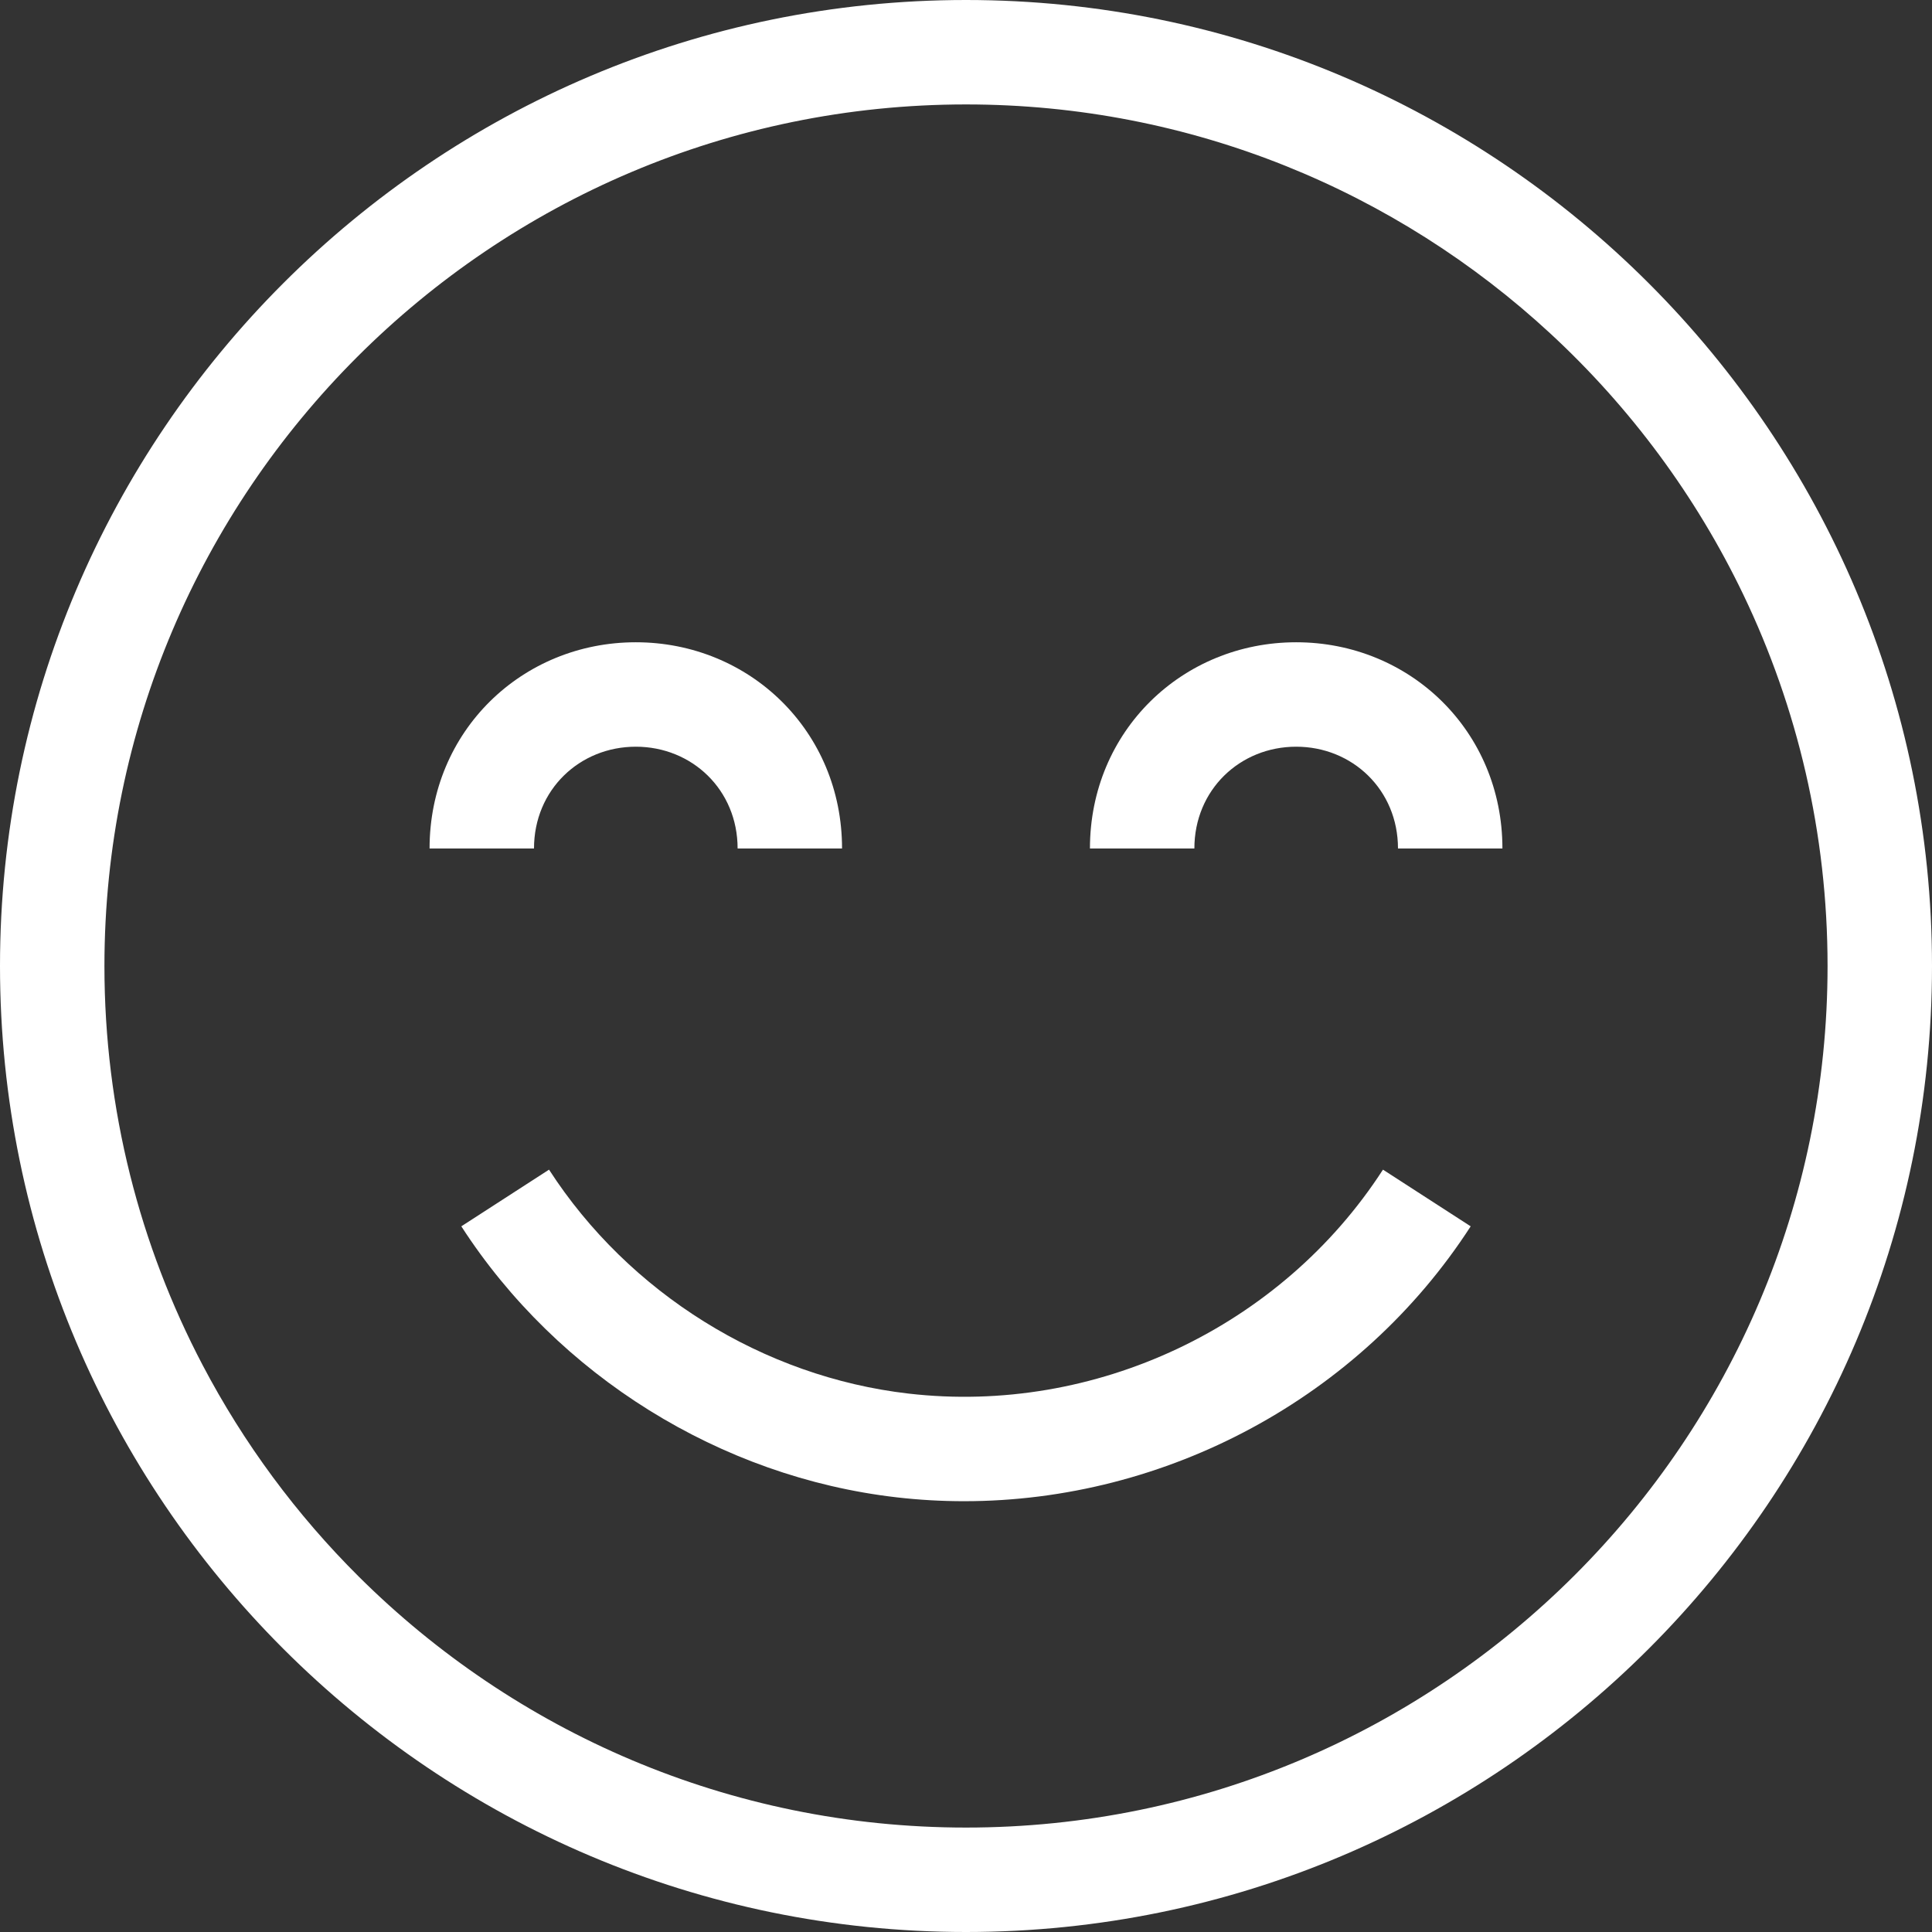
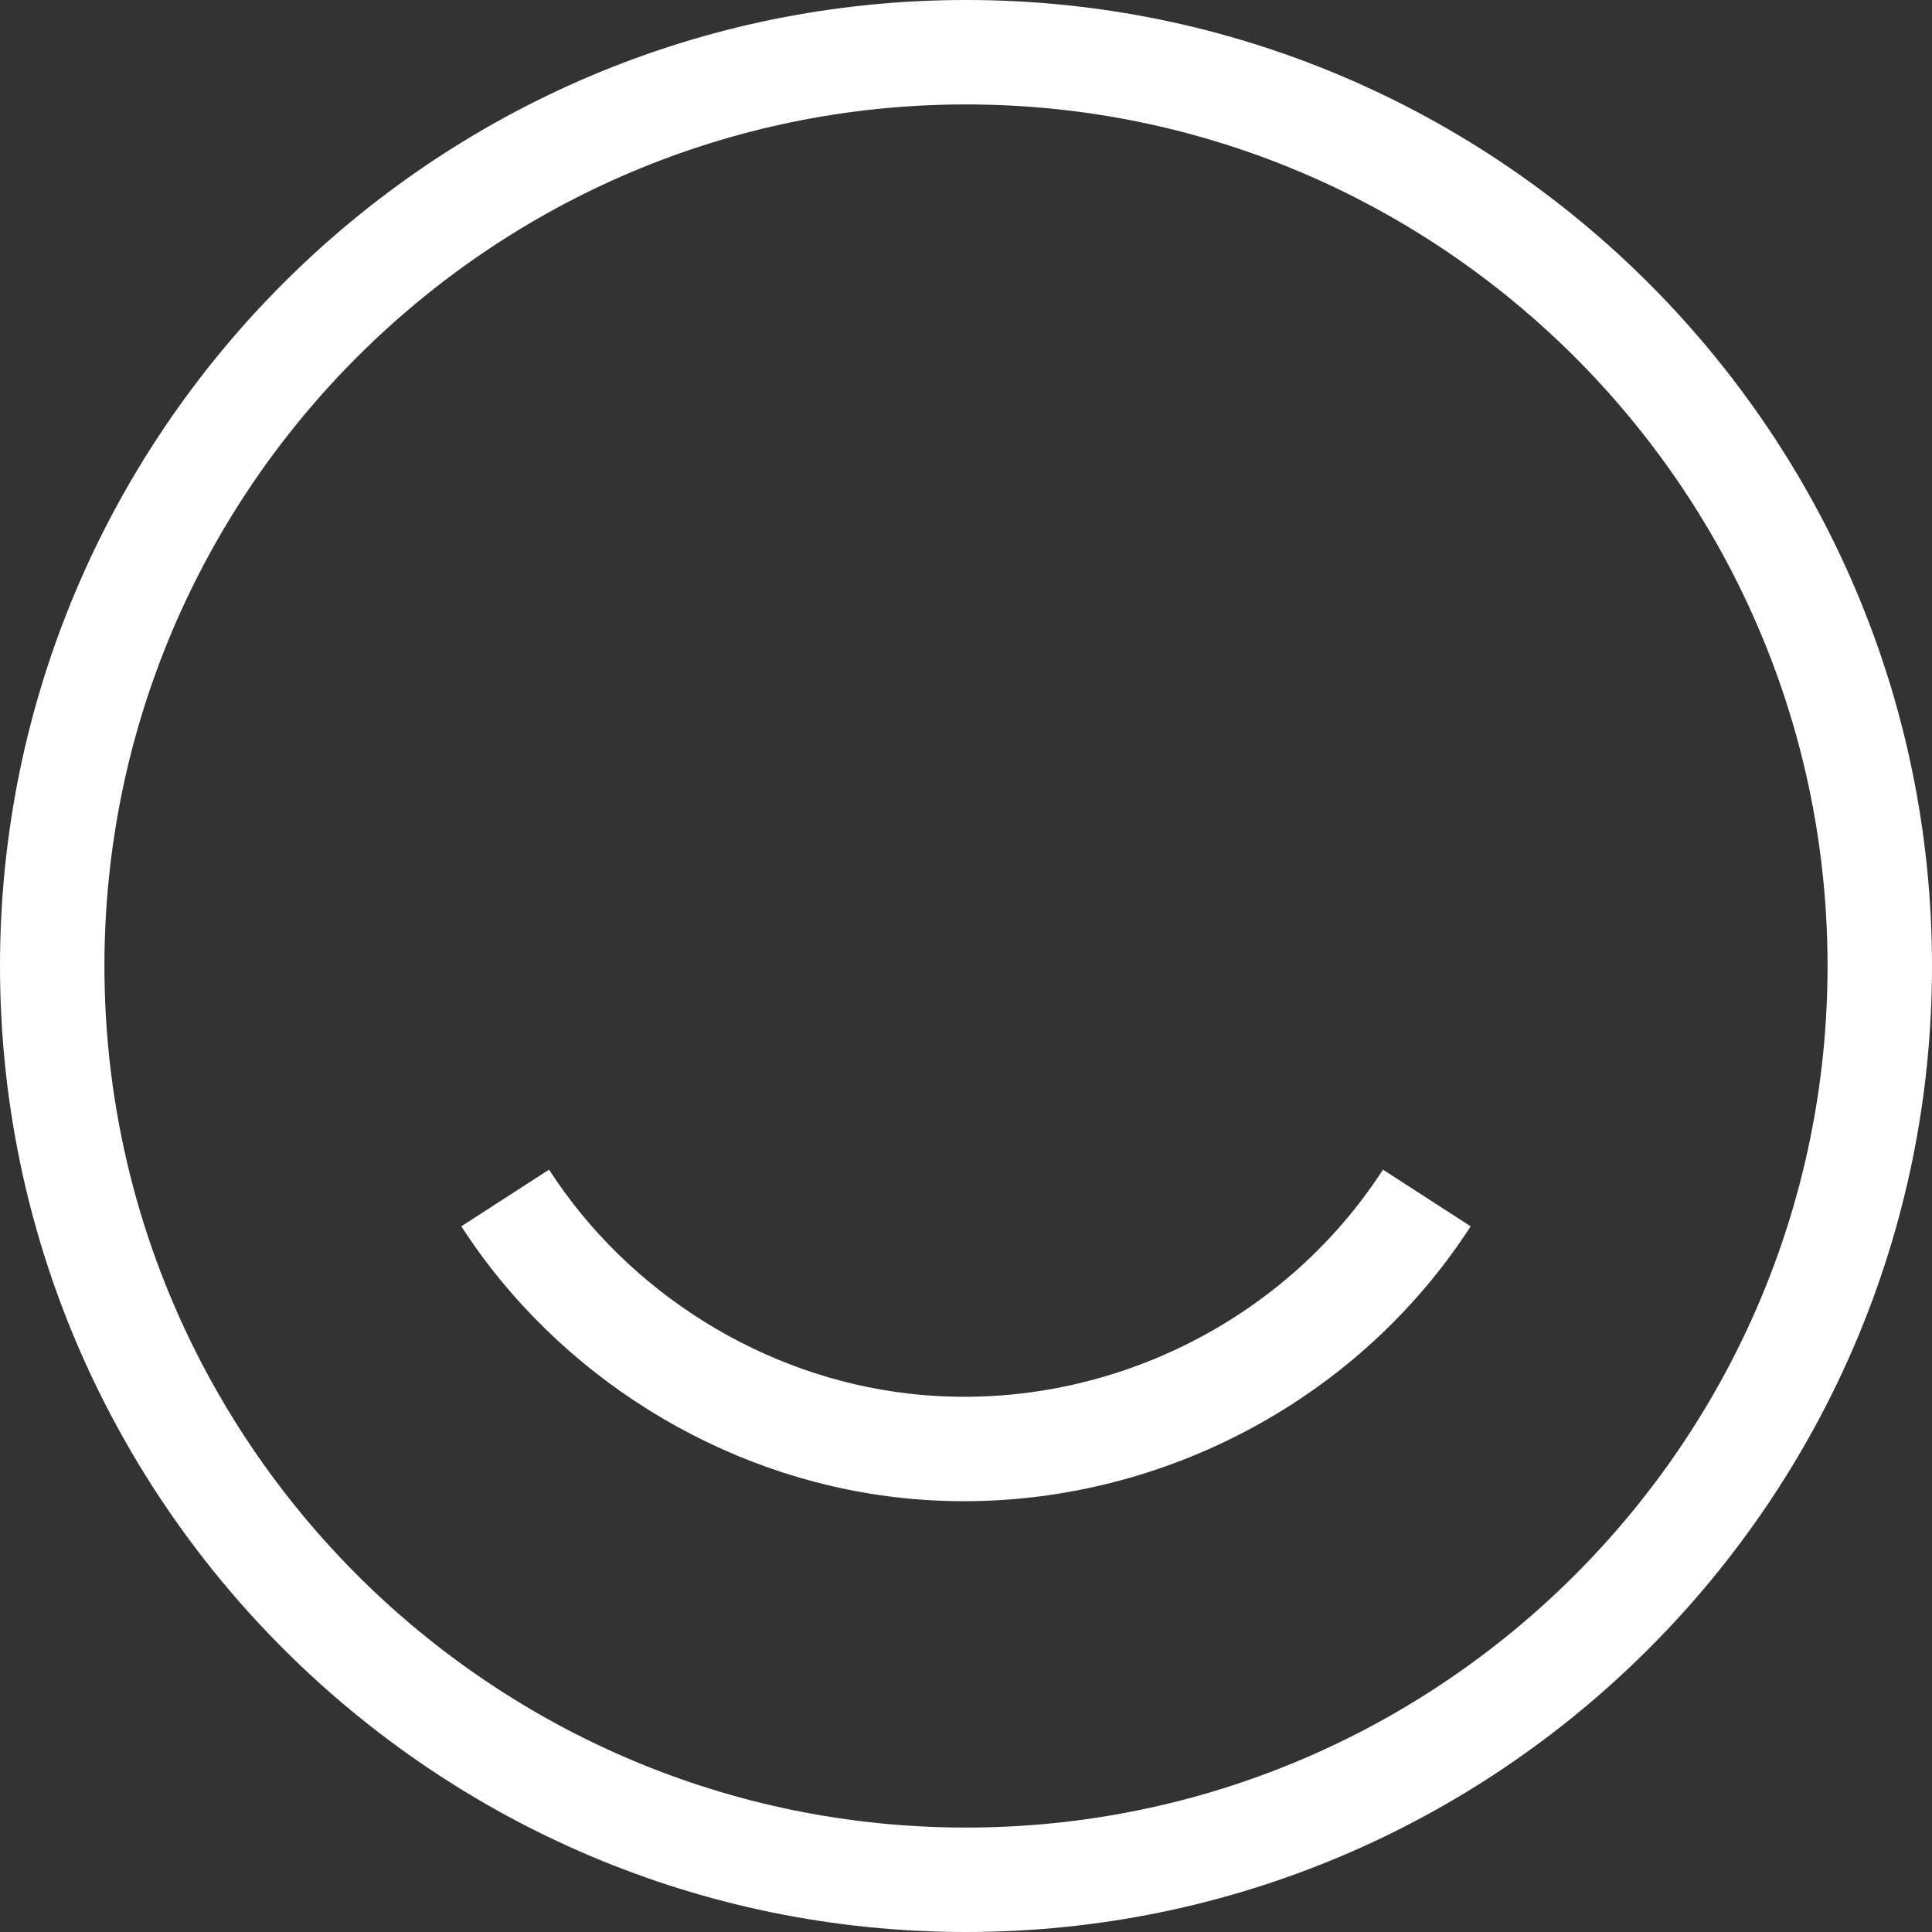
<svg xmlns="http://www.w3.org/2000/svg" width="296" height="296" version="1.1" viewBox="0 0 295.996 295.996">
  <rect x="0" y="0" width="295.996" height="295.996" fill="#333333" stroke="none" />
  <g fill="#FFFFFF">
    <path d="M147.998,0c-81.606,0 -147.998,66.392 -147.998,147.998c0,81.606 66.392,147.998 147.998,147.998c81.606,0 147.998,-66.392 147.998,-147.998c0,-81.606 -66.391,-147.998 -147.998,-147.998Zm0,279.996c-36.257,0 -69.143,-14.696 -93.023,-38.44c-9.536,-9.482 -17.631,-20.41 -23.934,-32.42c-9.599,-18.289 -15.041,-39.089 -15.041,-61.138c0,-72.784 59.214,-131.998 131.998,-131.998c34.523,0 65.987,13.328 89.533,35.102c12.208,11.288 22.289,24.844 29.558,39.996c8.27,17.239 12.907,36.538 12.907,56.9c0,72.784 -59.214,131.998 -131.998,131.998Z" />
-     <path d="M31.597,16c8.6,0 15.597,6.597 15.597,15.597h16c0,-18 -14.174,-31.597 -31.597,-31.597c-17.423,0 -31.597,13.597 -31.597,31.597h16c1.42109e-14,-9 6.998,-15.597 15.597,-15.597Z" transform="translate(65.813, 98.4)" />
-     <path d="M31.597,16c8.6,0 15.597,6.597 15.597,15.597h16c0,-18 -14.174,-31.597 -31.597,-31.597c-17.423,0 -31.597,13.597 -31.597,31.597h16c0,-9 6.997,-15.597 15.597,-15.597Z" transform="translate(166.987, 98.4)" />
    <path d="M77.038,50.797c30.954,0 60.619,-15.83 77.604,-42.113l-13.439,-8.684c-15.596,24.135 -44.134,37.605 -72.693,34.308c-22.262,-2.567 -42.849,-15.393 -55.072,-34.308l-13.438,8.684c14.79,22.889 39.716,38.409 66.676,41.518c3.461,0.4 6.917,0.595 10.362,0.595Z" transform="translate(70.677, 179.198)" />
  </g>
</svg>